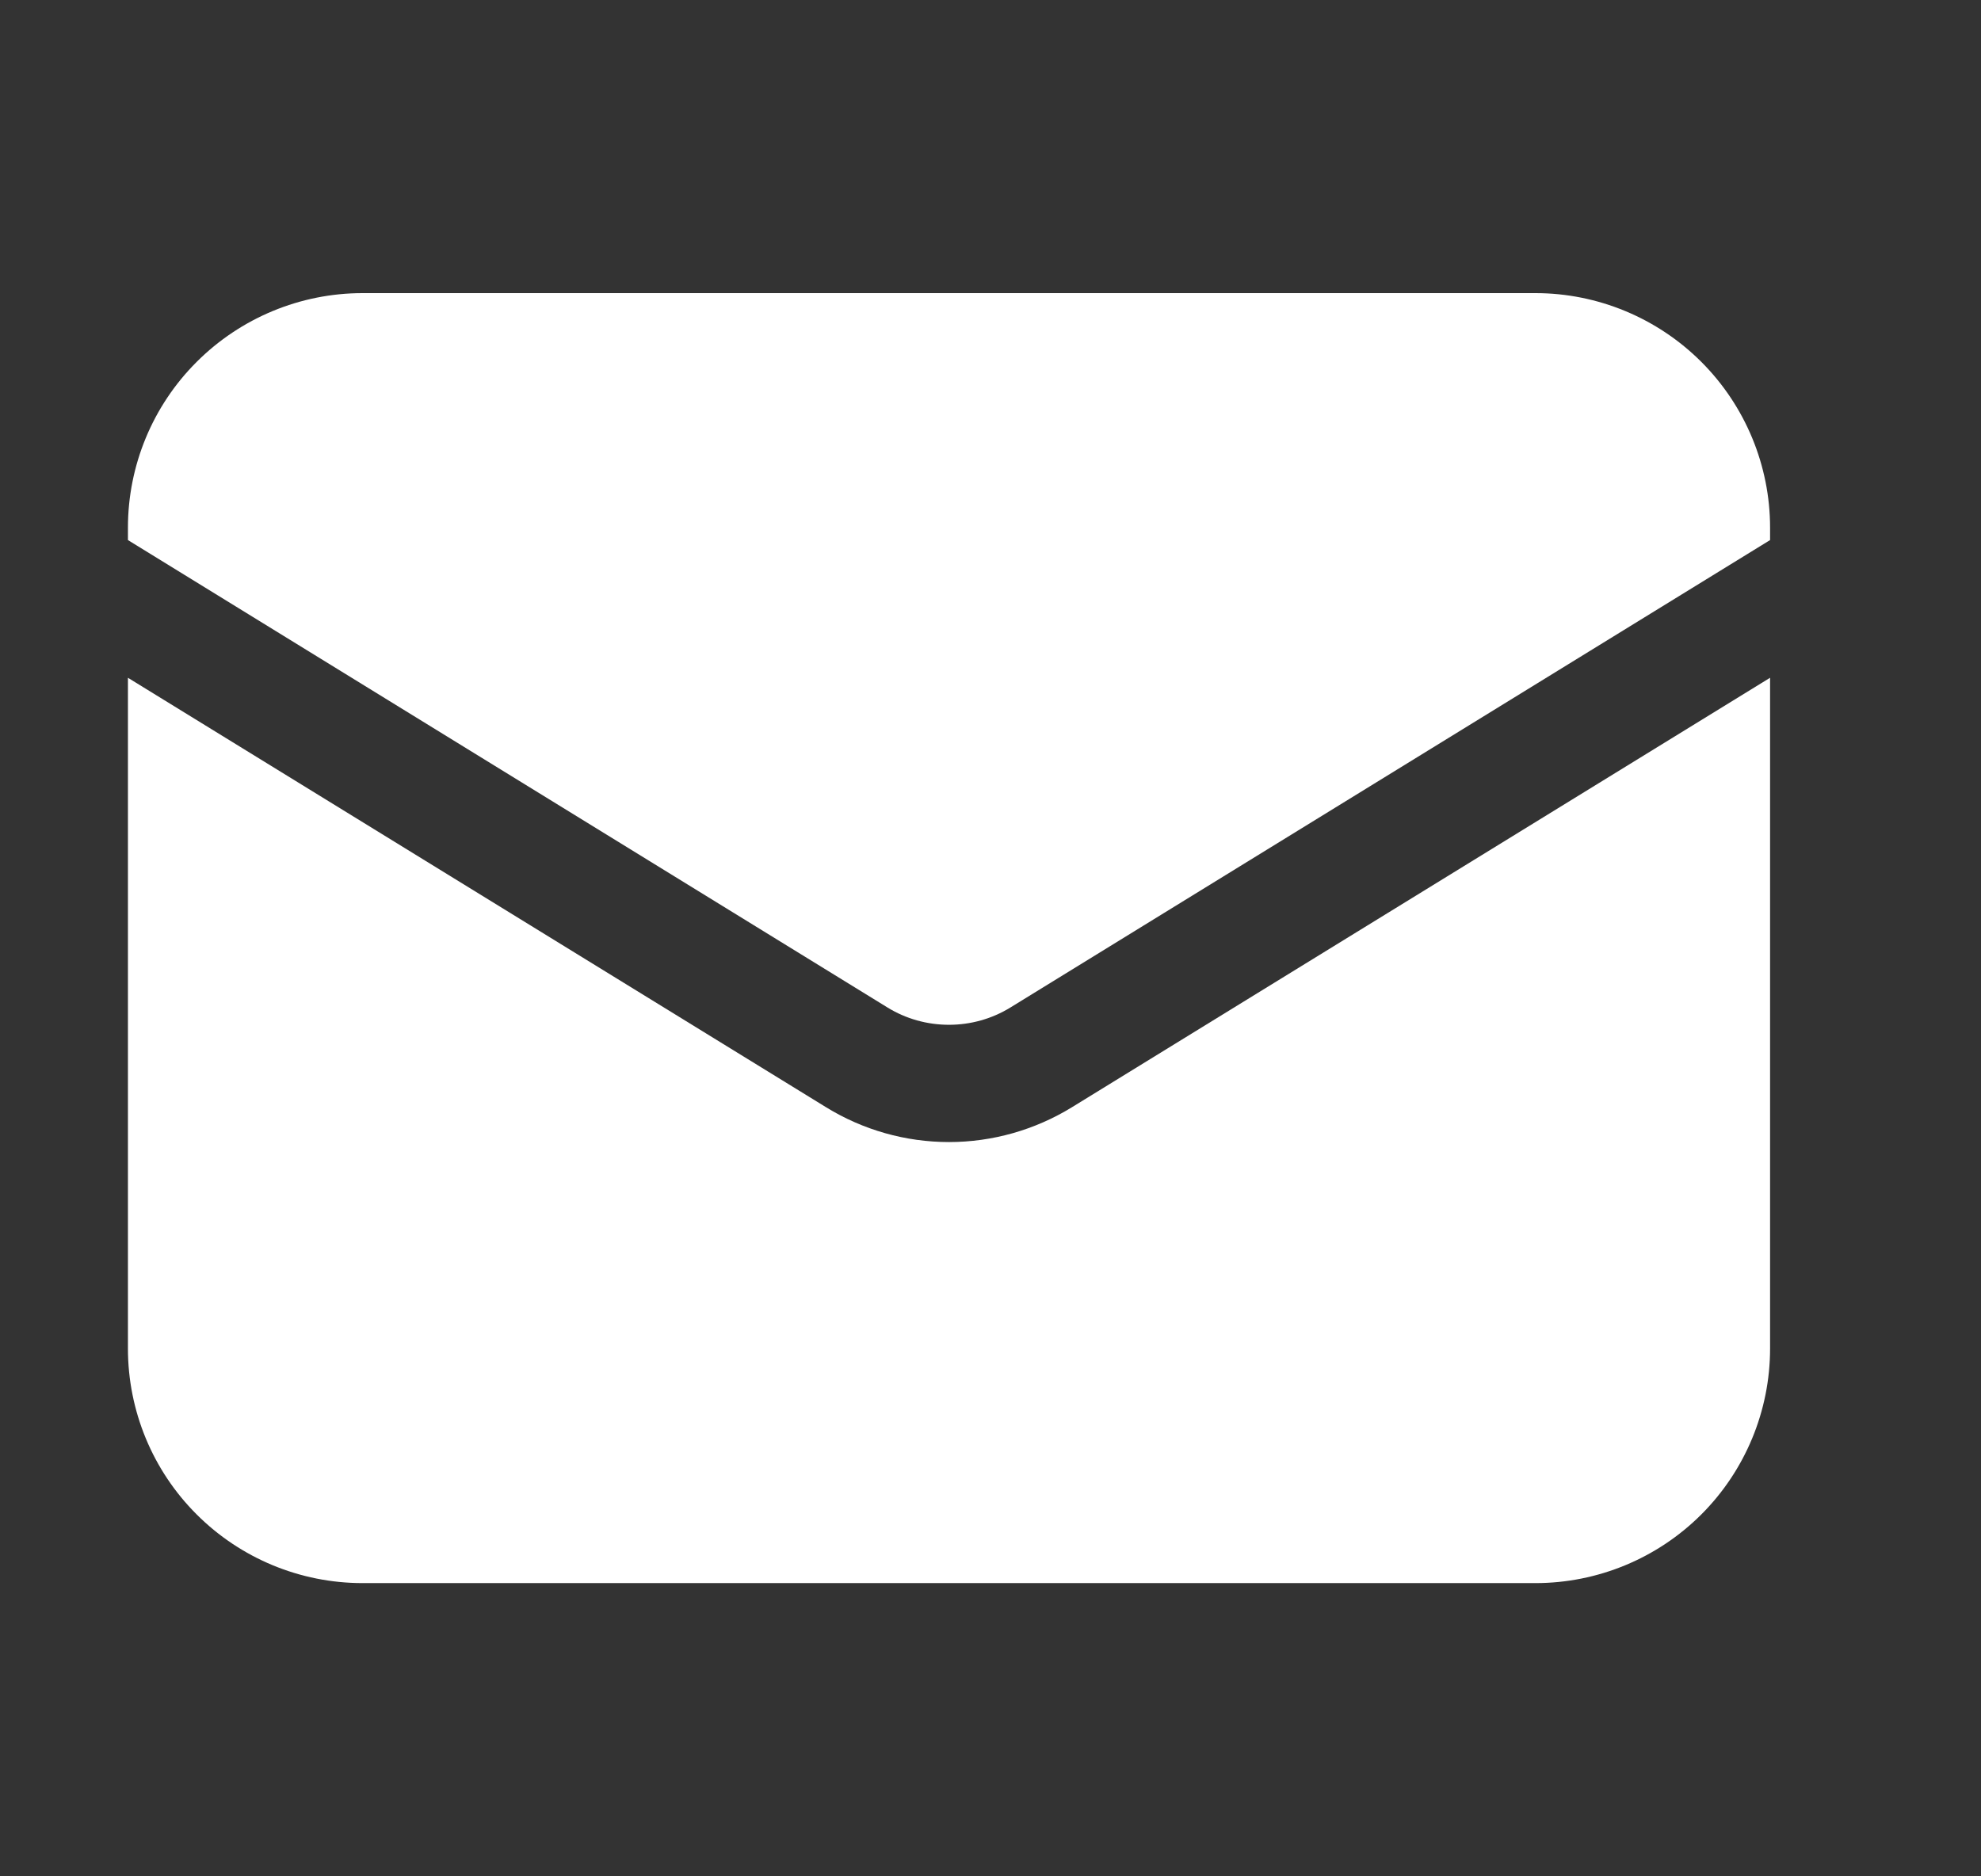
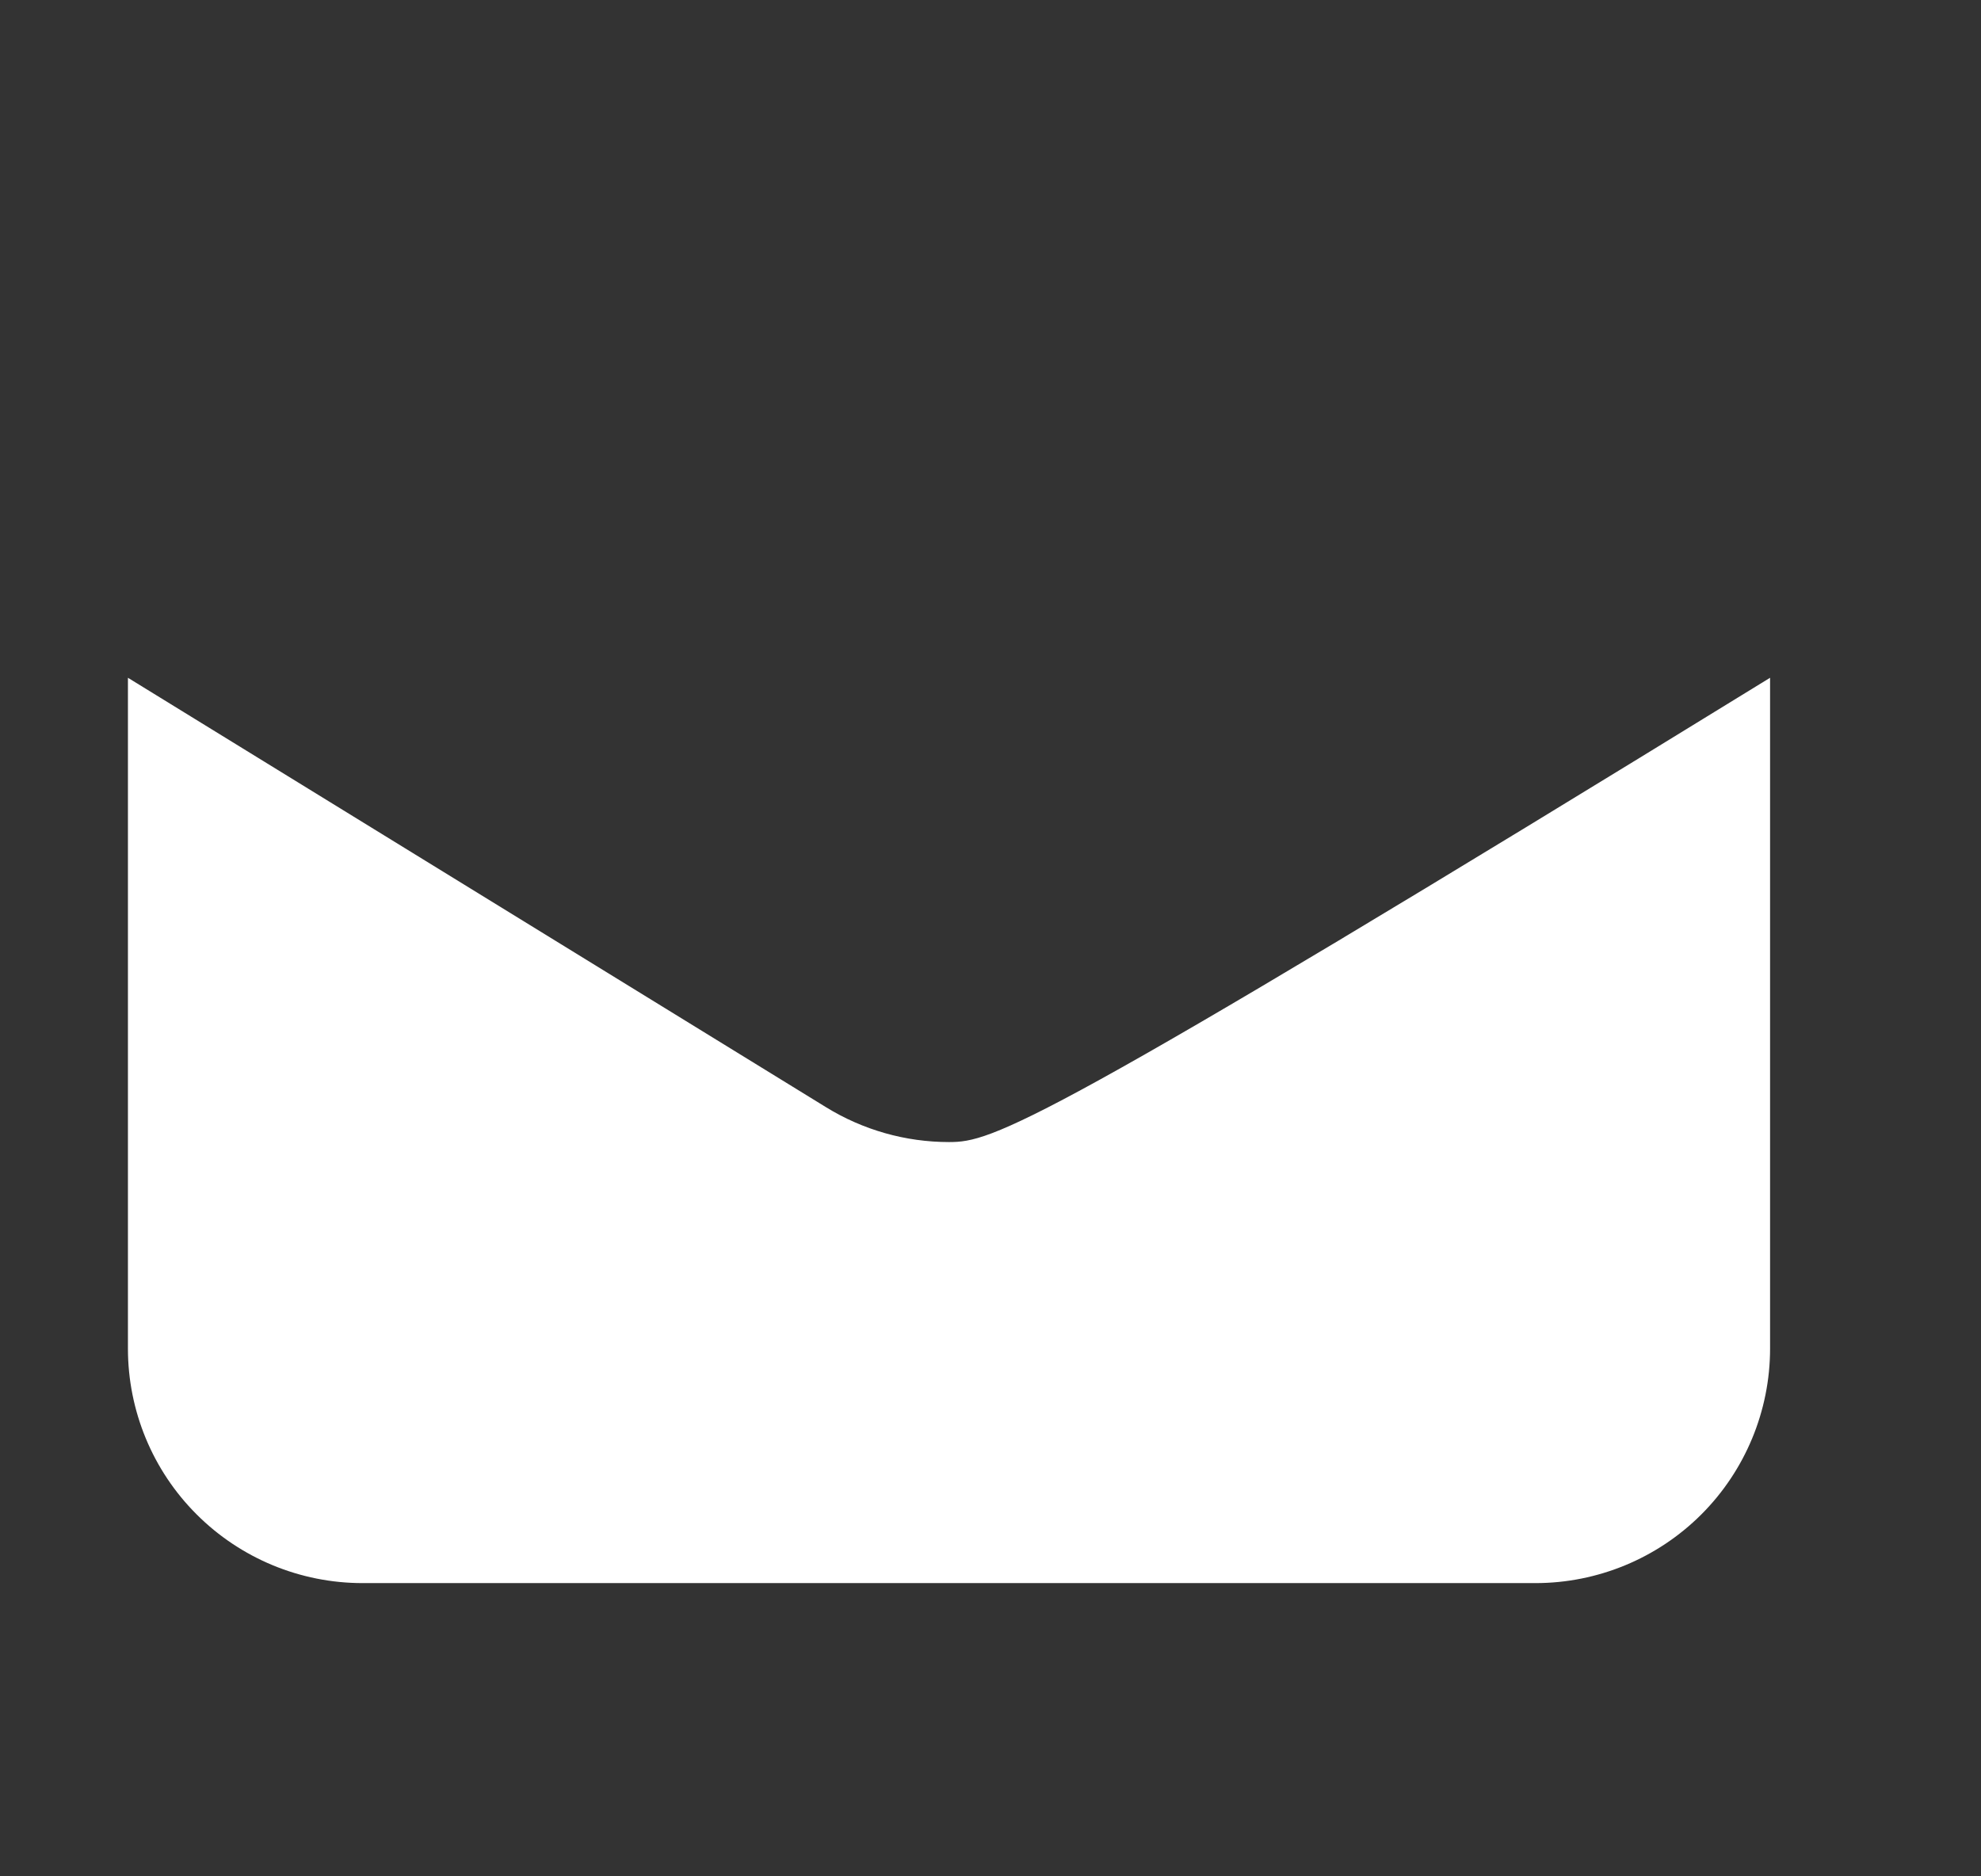
<svg xmlns="http://www.w3.org/2000/svg" width="19" height="18" viewBox="0 0 19 18" fill="none">
  <rect x="0" y="0" width="19" height="18" fill="#333333" stroke="none" />
-   <path d="M1.227 6.502V12.937C1.227 13.534 1.464 14.107 1.886 14.528C2.308 14.95 2.88 15.187 3.477 15.187H14.727C15.323 15.187 15.896 14.95 16.318 14.528C16.739 14.107 16.977 13.534 16.977 12.937V6.502L10.281 10.622C9.926 10.84 9.518 10.956 9.102 10.956C8.685 10.956 8.277 10.84 7.923 10.622L1.227 6.502Z" fill="white" />
-   <path d="M16.977 5.181V5.062C16.977 4.466 16.739 3.893 16.318 3.472C15.896 3.05 15.323 2.812 14.727 2.812H3.477C2.88 2.812 2.308 3.05 1.886 3.472C1.464 3.893 1.227 4.466 1.227 5.062V5.181L8.512 9.665C8.689 9.774 8.893 9.831 9.102 9.831C9.31 9.831 9.514 9.774 9.691 9.665L16.977 5.181Z" fill="white" />
+   <path d="M1.227 6.502V12.937C1.227 13.534 1.464 14.107 1.886 14.528C2.308 14.95 2.88 15.187 3.477 15.187H14.727C15.323 15.187 15.896 14.95 16.318 14.528C16.739 14.107 16.977 13.534 16.977 12.937V6.502C9.926 10.84 9.518 10.956 9.102 10.956C8.685 10.956 8.277 10.84 7.923 10.622L1.227 6.502Z" fill="white" />
</svg>